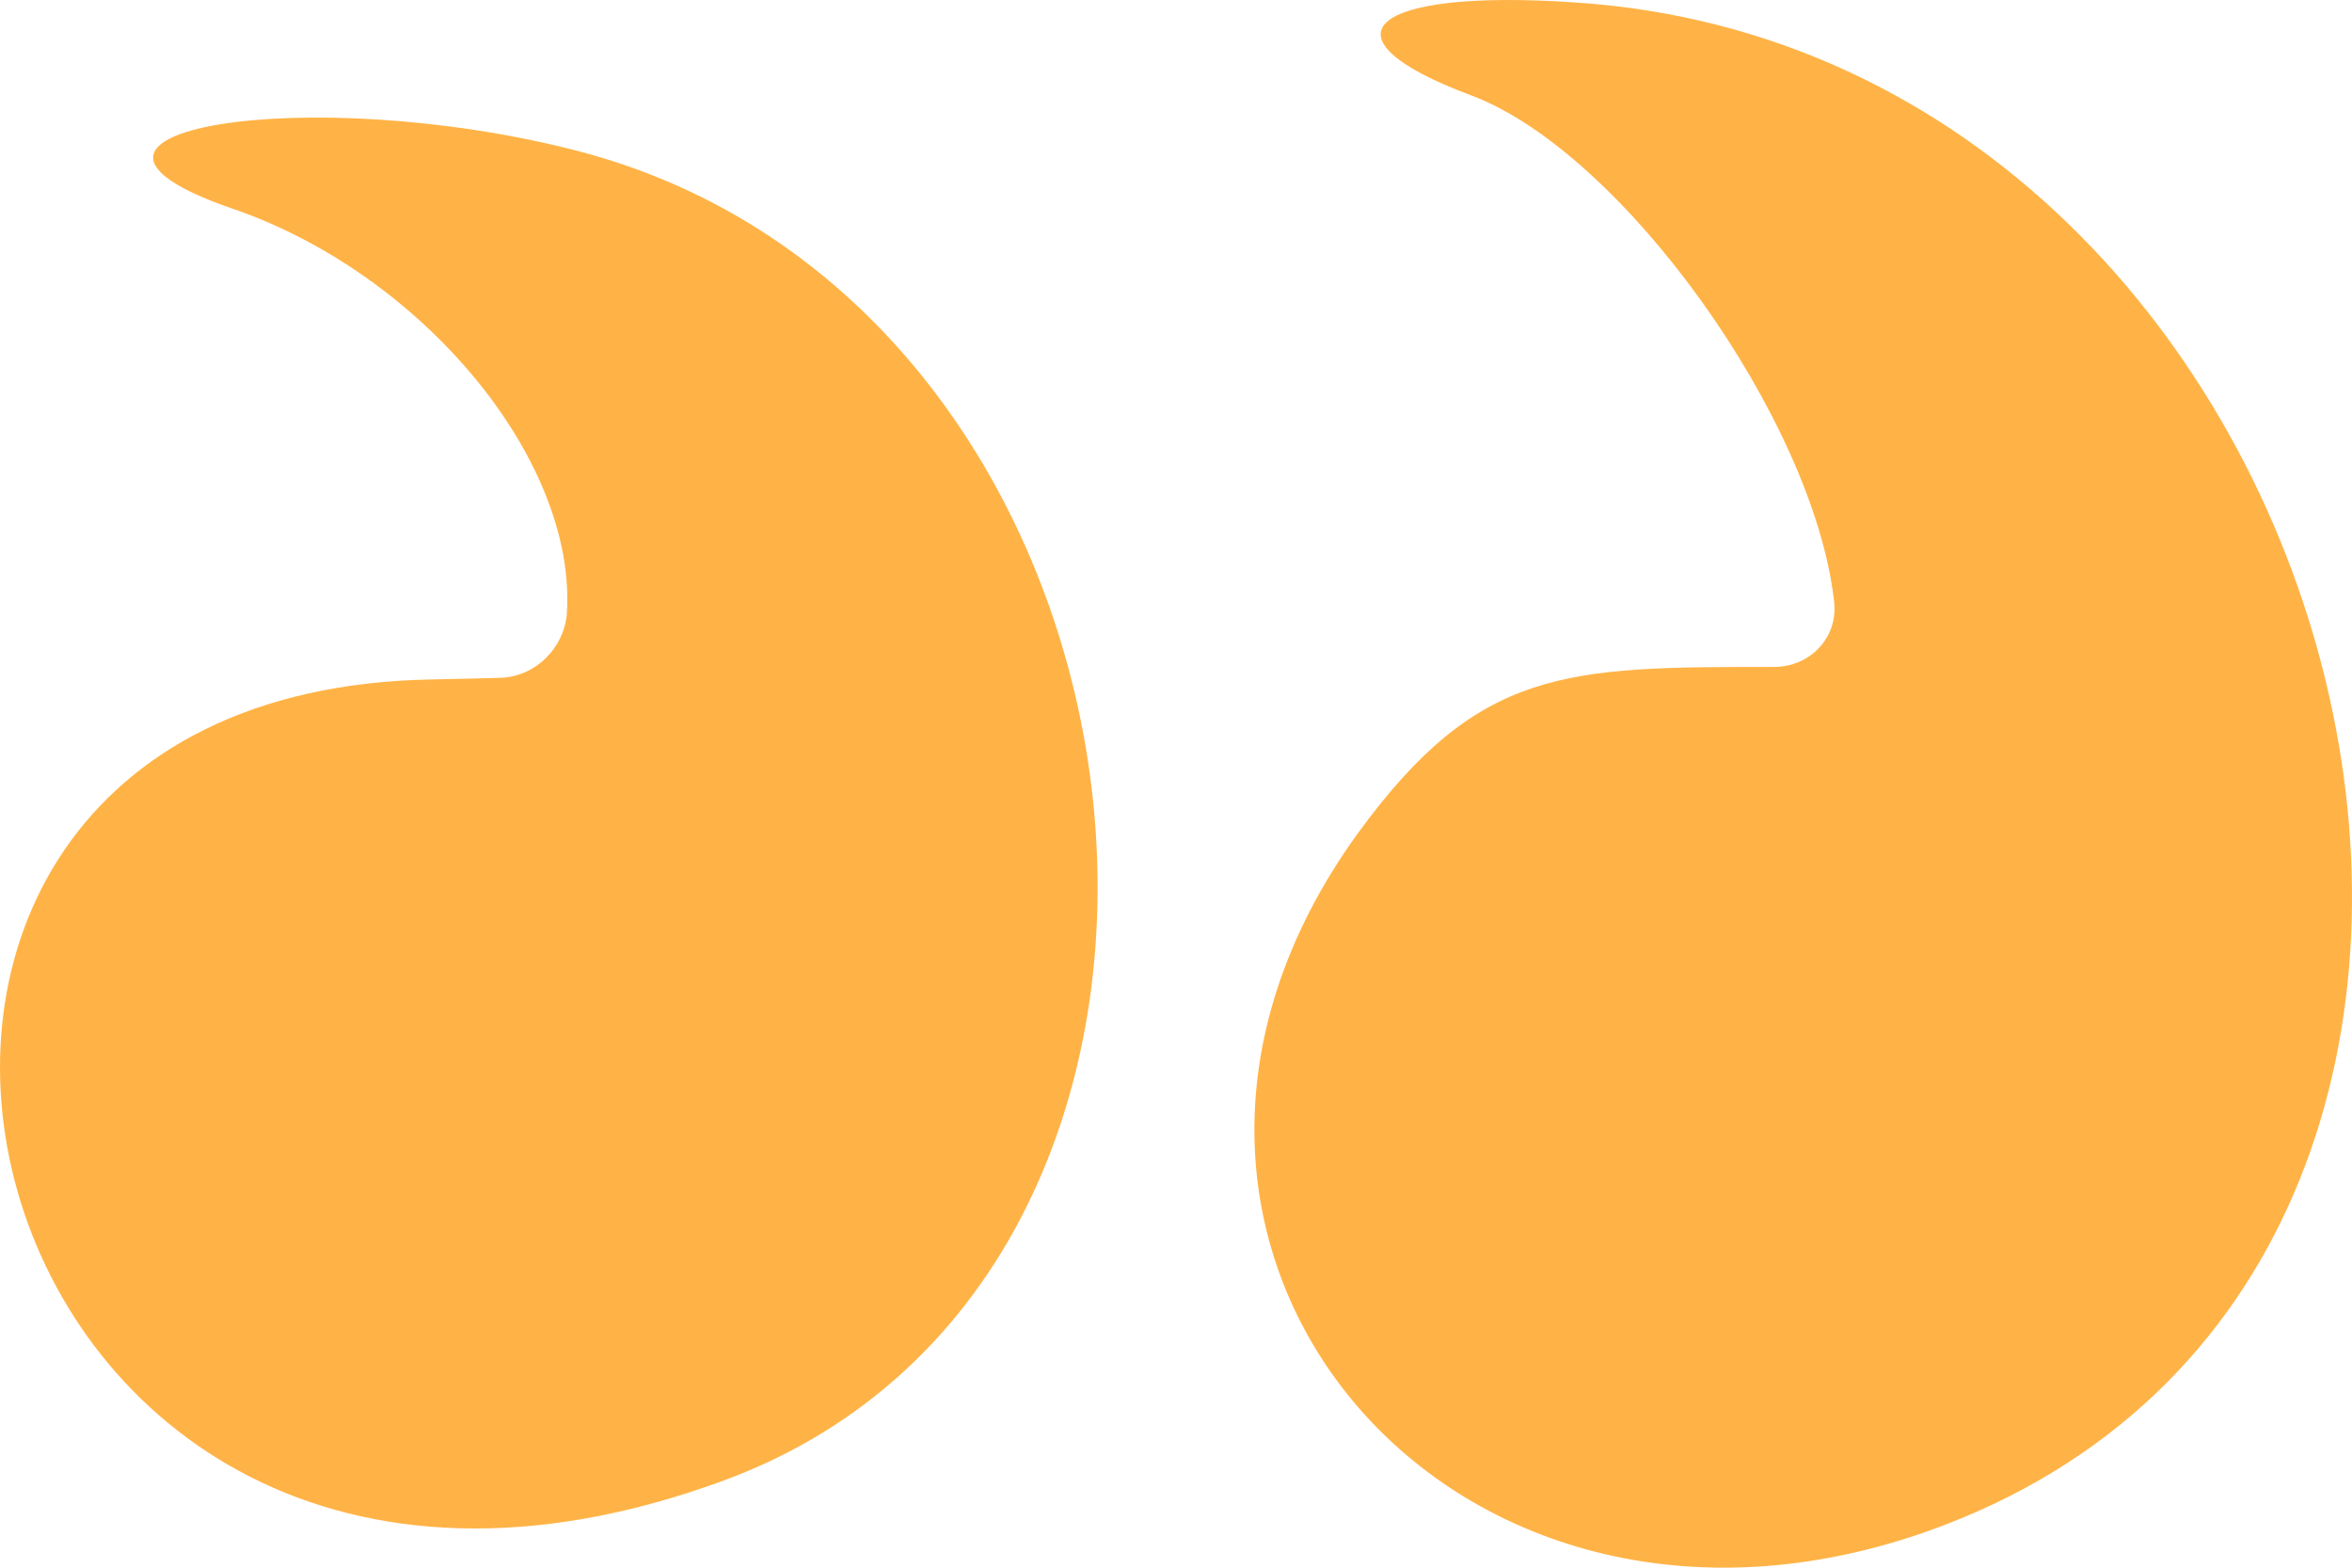
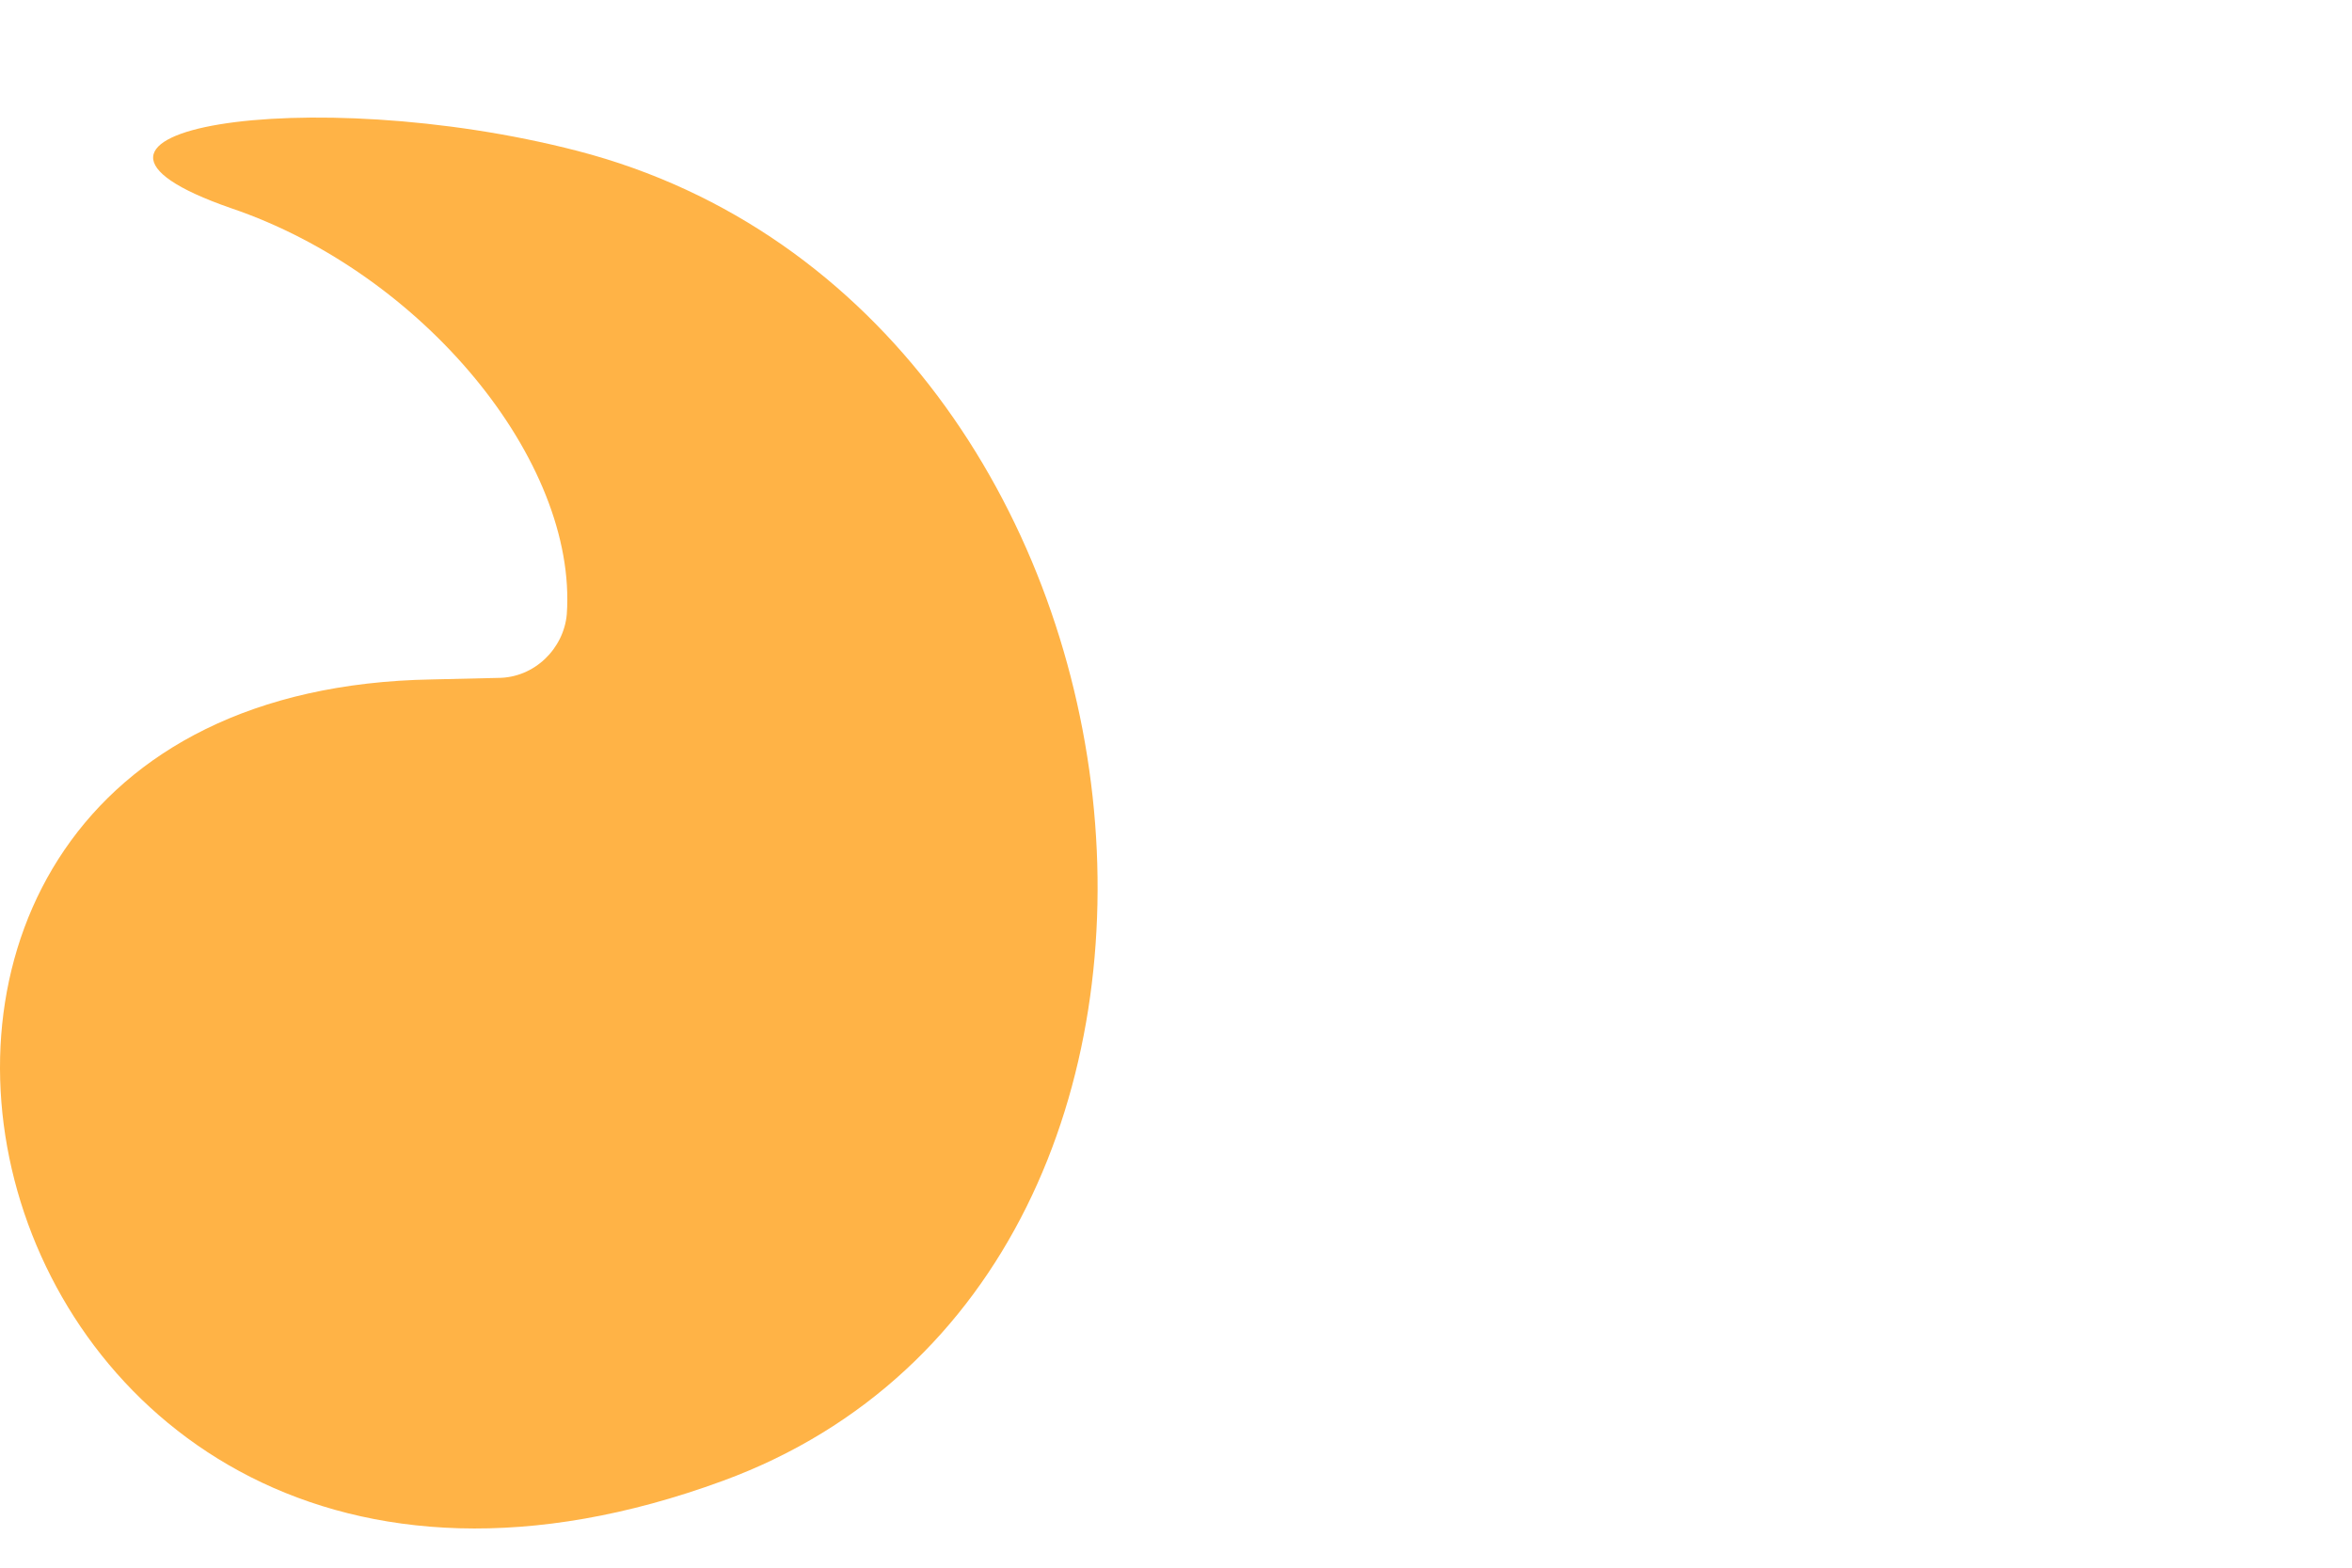
<svg xmlns="http://www.w3.org/2000/svg" width="60" height="40" viewBox="0 0 60 40" fill="none">
  <path d="M12.701 17.297L11.02 17.336C-7.385 17.653 -1.25 45.019 18.445 37.782C32.982 32.443 30.286 7.885 14.733 3.851C7.855 2.071 0.196 3.337 5.901 5.314C10.786 6.975 14.733 11.76 14.459 15.675C14.381 16.545 13.639 17.297 12.701 17.297Z" fill="#FFB346" />
-   <path d="M49.604 38.911C67.84 31.921 60.433 1.389 40.185 0.063C34.911 -0.298 33.542 0.947 37.528 2.433C41.392 3.88 46.263 10.709 46.786 15.329C46.907 16.253 46.183 17.017 45.257 17.017C39.943 17.017 37.729 17.016 34.629 21.275C27.021 31.8 37.125 43.692 49.604 38.911Z" fill="#FFB346" />
</svg>